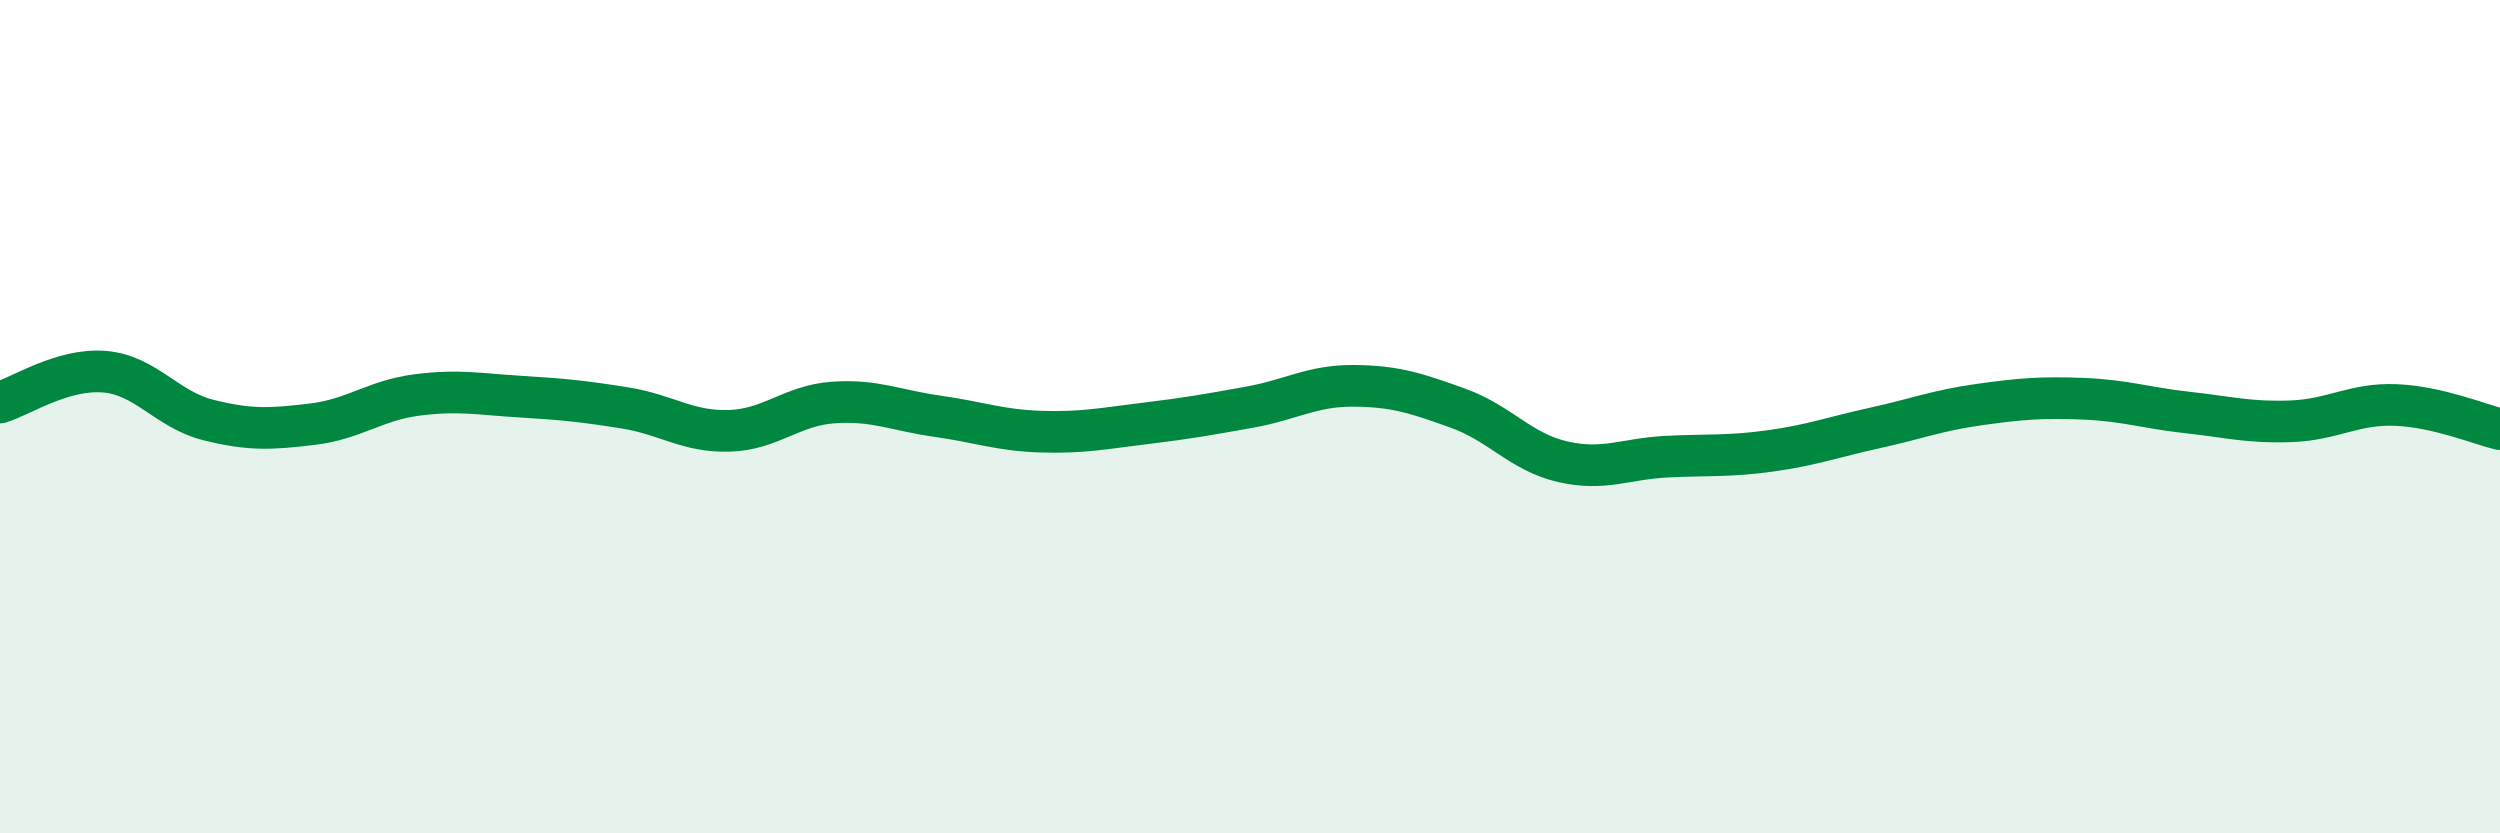
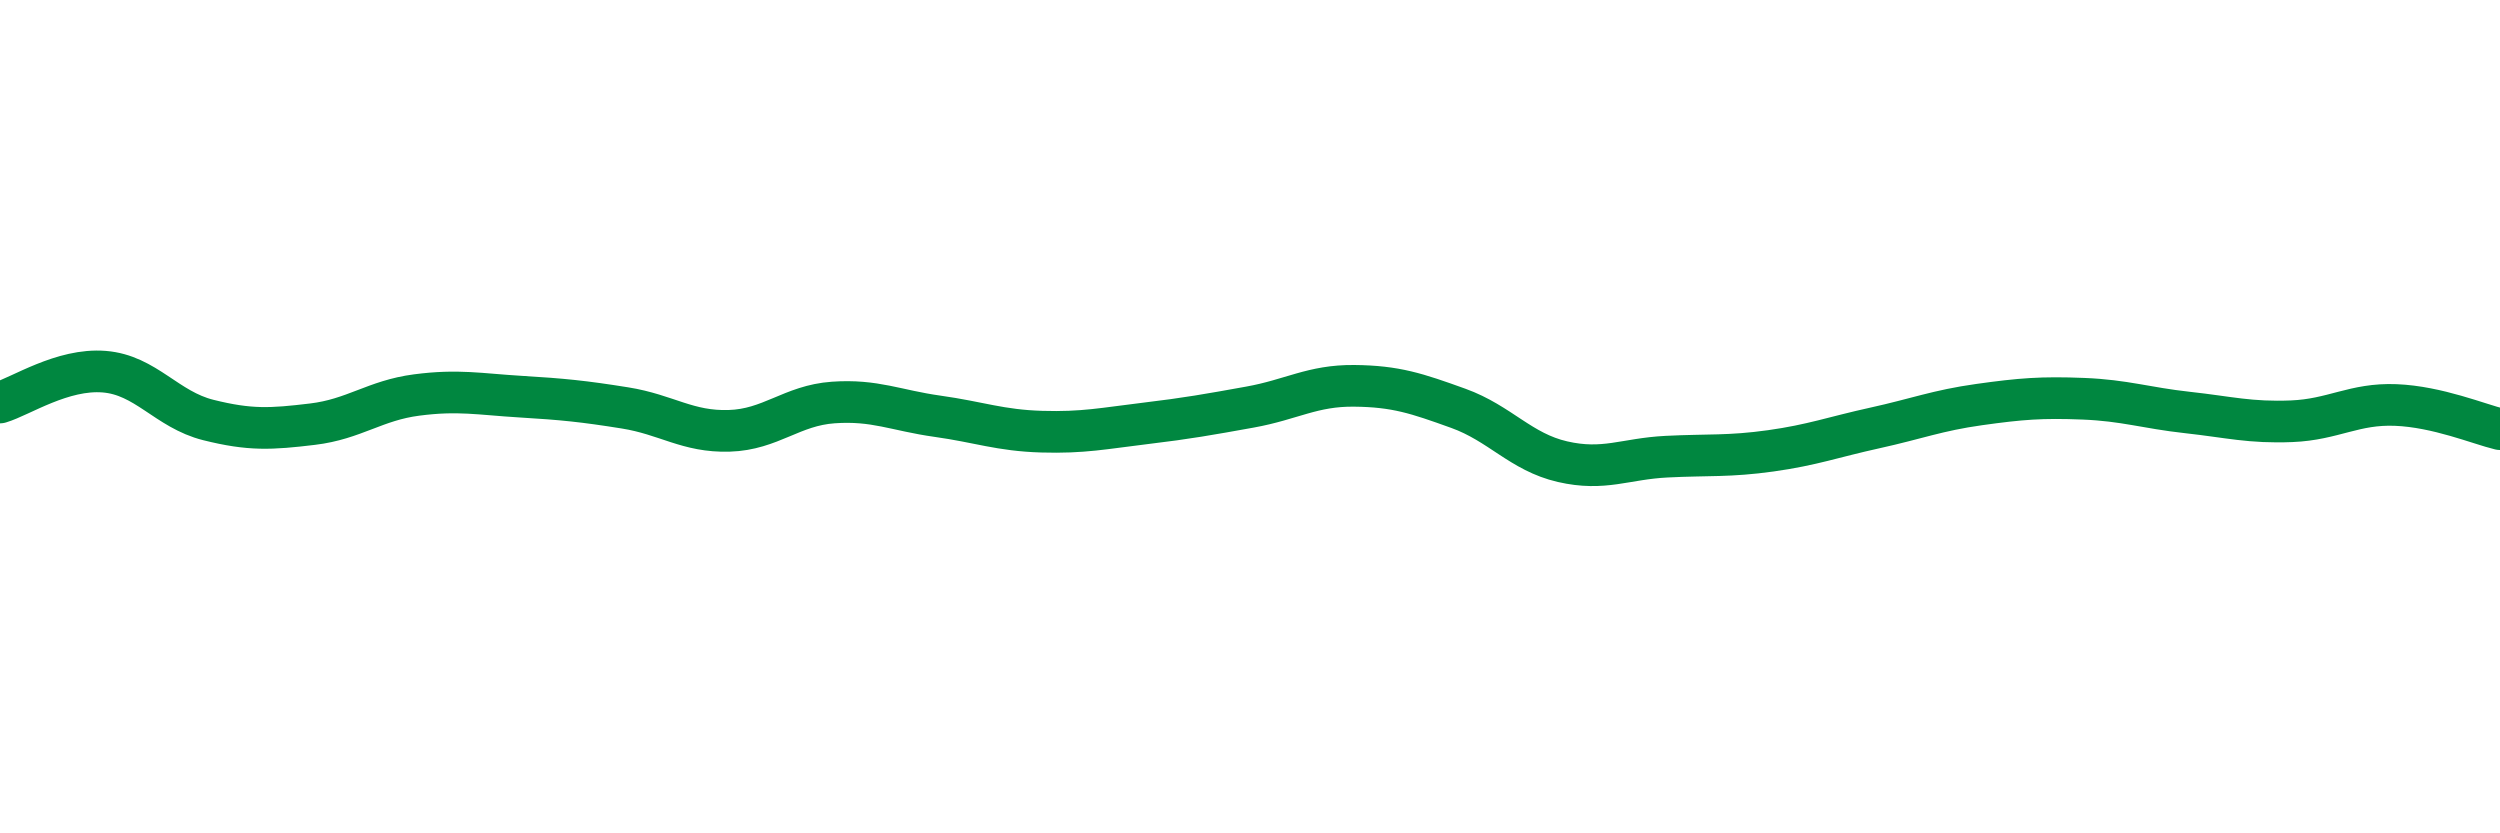
<svg xmlns="http://www.w3.org/2000/svg" width="60" height="20" viewBox="0 0 60 20">
-   <path d="M 0,9.66 C 0.5,9.51 1.5,8.84 2.5,8.92 C 3.5,9 4,9.83 5,10.08 C 6,10.33 6.5,10.3 7.5,10.18 C 8.5,10.06 9,9.61 10,9.48 C 11,9.35 11.5,9.46 12.5,9.52 C 13.5,9.58 14,9.63 15,9.79 C 16,9.95 16.5,10.37 17.5,10.34 C 18.5,10.31 19,9.73 20,9.66 C 21,9.59 21.5,9.85 22.5,9.99 C 23.5,10.13 24,10.33 25,10.36 C 26,10.39 26.5,10.28 27.5,10.16 C 28.5,10.04 29,9.95 30,9.77 C 31,9.59 31.5,9.25 32.5,9.26 C 33.5,9.27 34,9.44 35,9.8 C 36,10.16 36.5,10.85 37.5,11.08 C 38.5,11.31 39,11.01 40,10.96 C 41,10.91 41.5,10.96 42.5,10.82 C 43.5,10.68 44,10.49 45,10.27 C 46,10.05 46.5,9.85 47.5,9.71 C 48.5,9.57 49,9.53 50,9.57 C 51,9.61 51.5,9.79 52.5,9.9 C 53.5,10.01 54,10.15 55,10.11 C 56,10.07 56.5,9.68 57.5,9.72 C 58.5,9.76 59.5,10.18 60,10.3L60 20L0 20Z" fill="#008740" opacity="0.1" stroke-linecap="round" stroke-linejoin="round" />
  <path d="M 0,9.66 C 0.5,9.51 1.5,8.84 2.5,8.92 C 3.5,9 4,9.83 5,10.08 C 6,10.33 6.5,10.3 7.5,10.18 C 8.5,10.06 9,9.61 10,9.48 C 11,9.35 11.5,9.46 12.5,9.52 C 13.5,9.58 14,9.63 15,9.79 C 16,9.95 16.5,10.37 17.5,10.34 C 18.5,10.31 19,9.73 20,9.66 C 21,9.59 21.5,9.85 22.5,9.99 C 23.5,10.13 24,10.33 25,10.36 C 26,10.39 26.5,10.28 27.5,10.16 C 28.5,10.04 29,9.95 30,9.77 C 31,9.59 31.5,9.25 32.5,9.26 C 33.5,9.27 34,9.44 35,9.8 C 36,10.16 36.5,10.85 37.5,11.08 C 38.5,11.31 39,11.01 40,10.96 C 41,10.91 41.5,10.96 42.5,10.82 C 43.5,10.68 44,10.49 45,10.27 C 46,10.05 46.5,9.85 47.5,9.71 C 48.5,9.57 49,9.53 50,9.57 C 51,9.61 51.5,9.79 52.5,9.9 C 53.5,10.01 54,10.15 55,10.11 C 56,10.07 56.5,9.68 57.5,9.72 C 58.5,9.76 59.5,10.18 60,10.3" stroke="#008740" stroke-width="1" fill="none" stroke-linecap="round" stroke-linejoin="round" />
</svg>